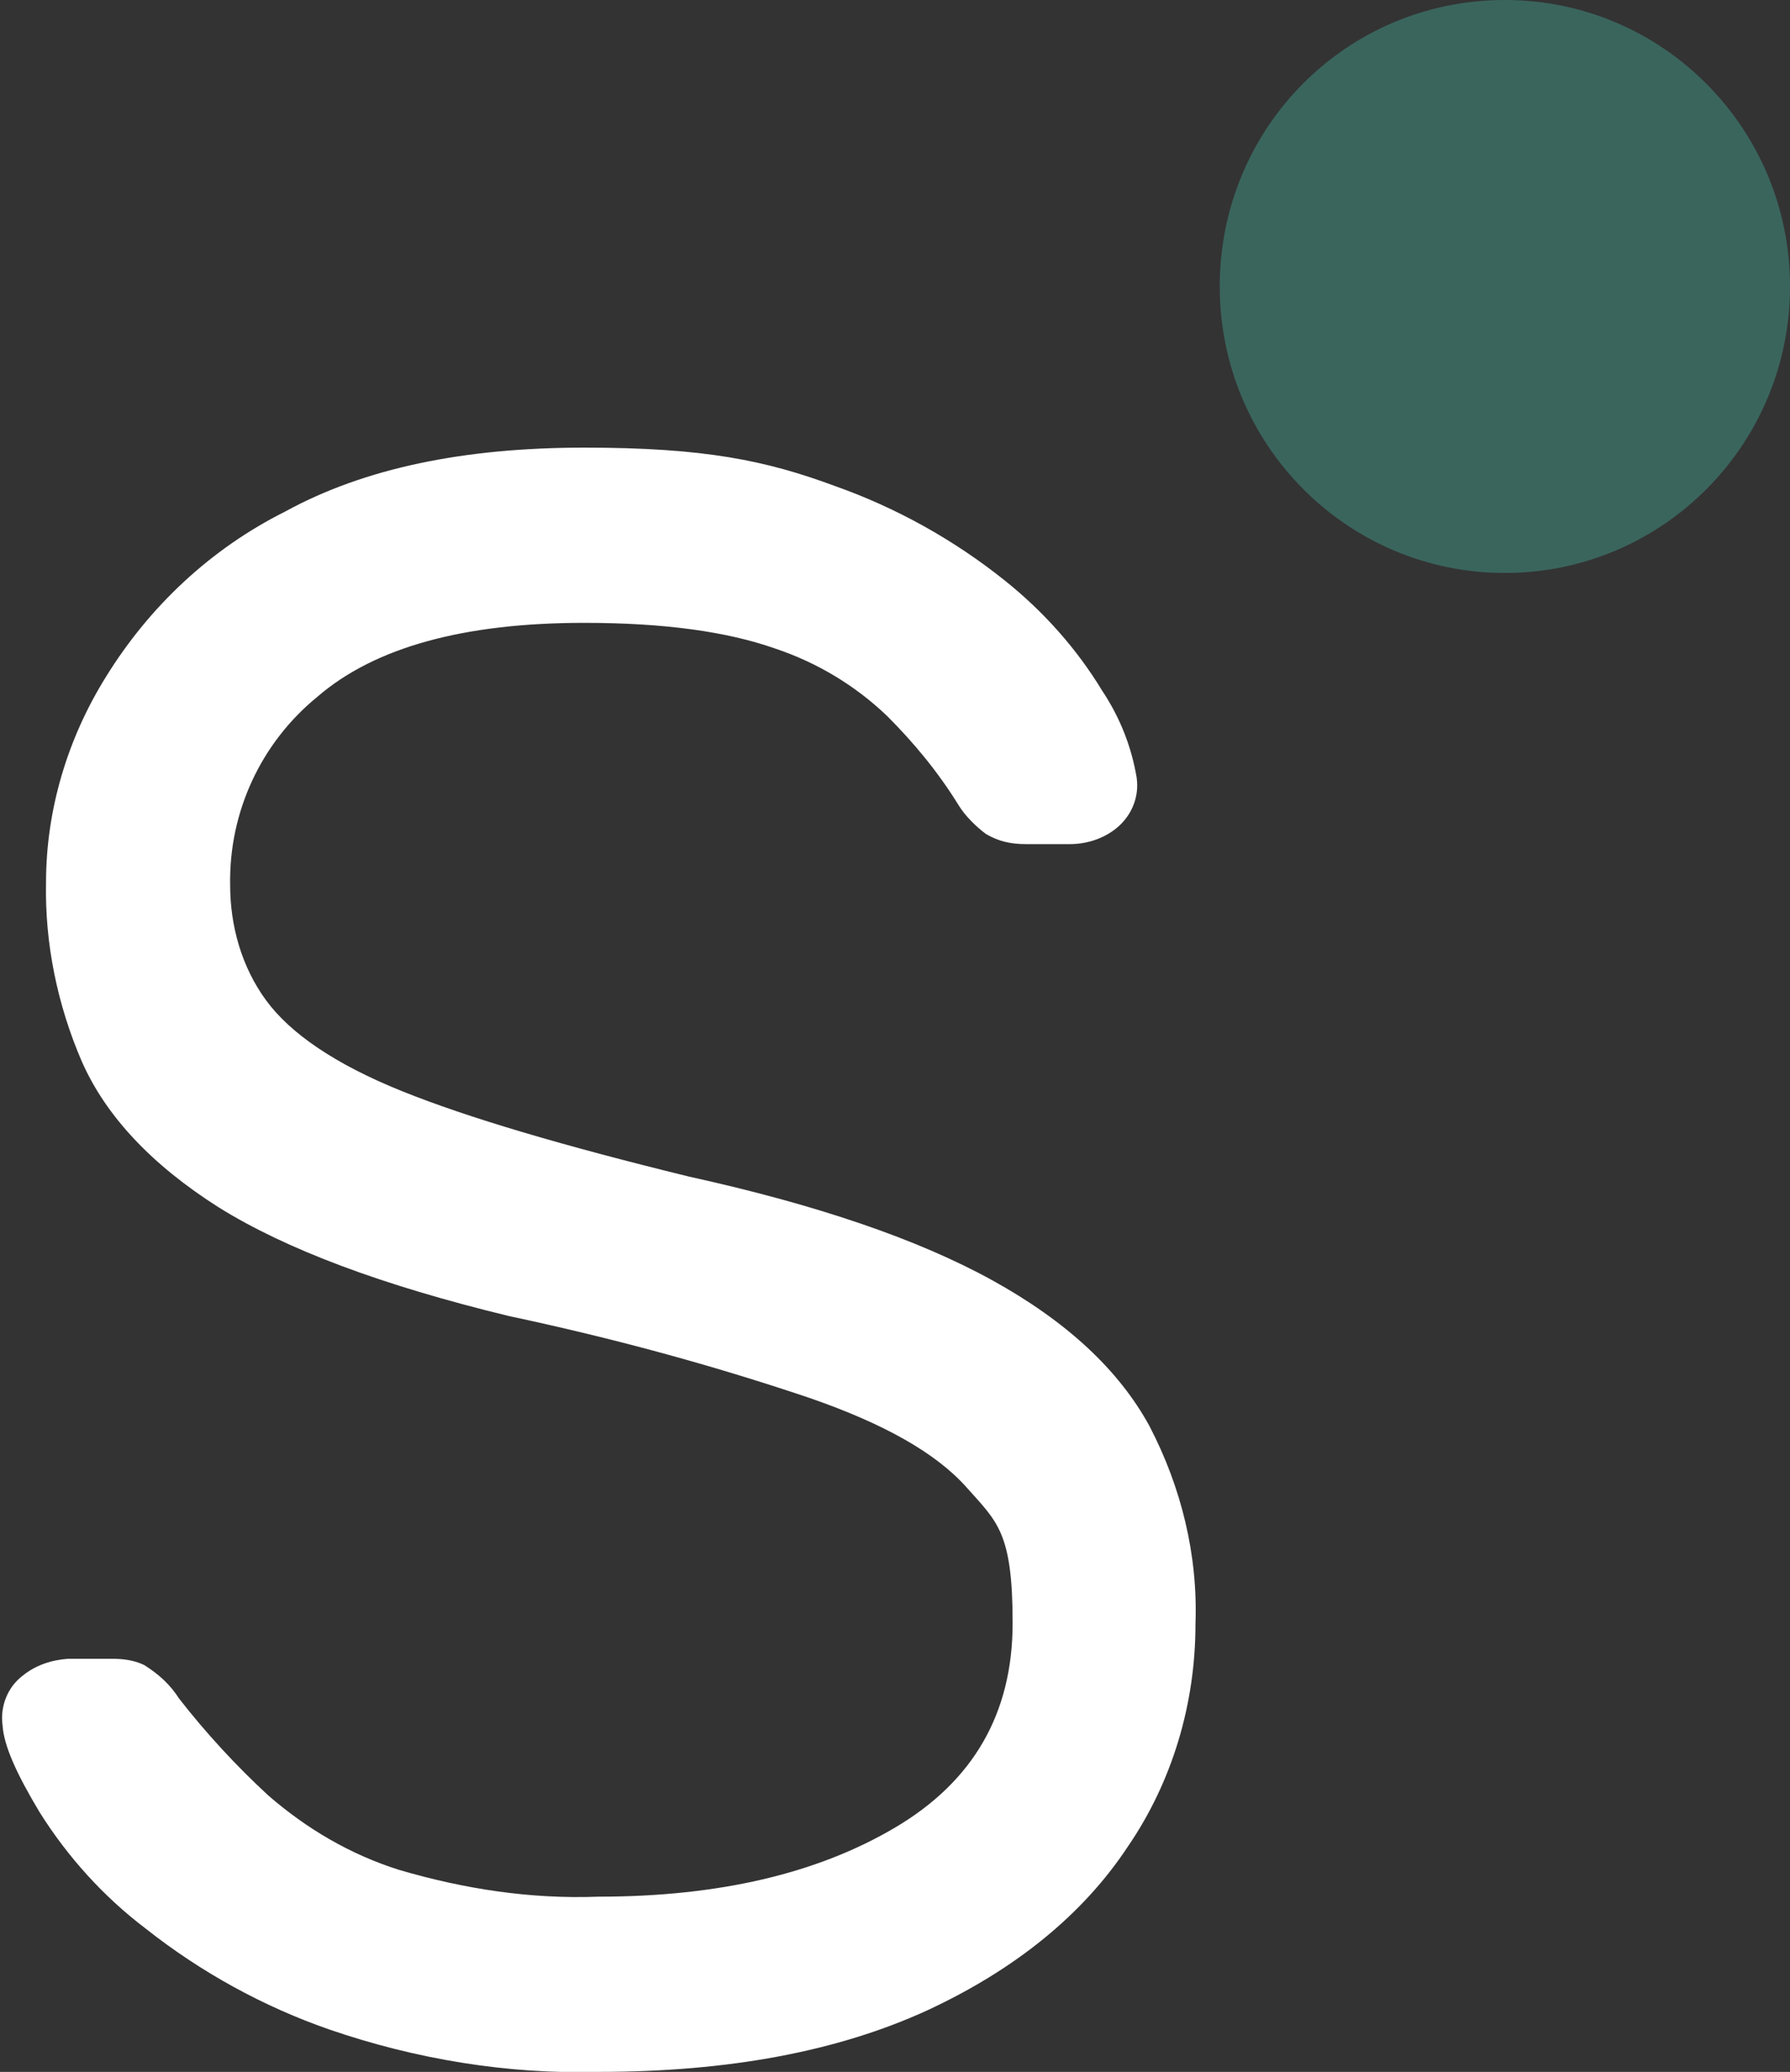
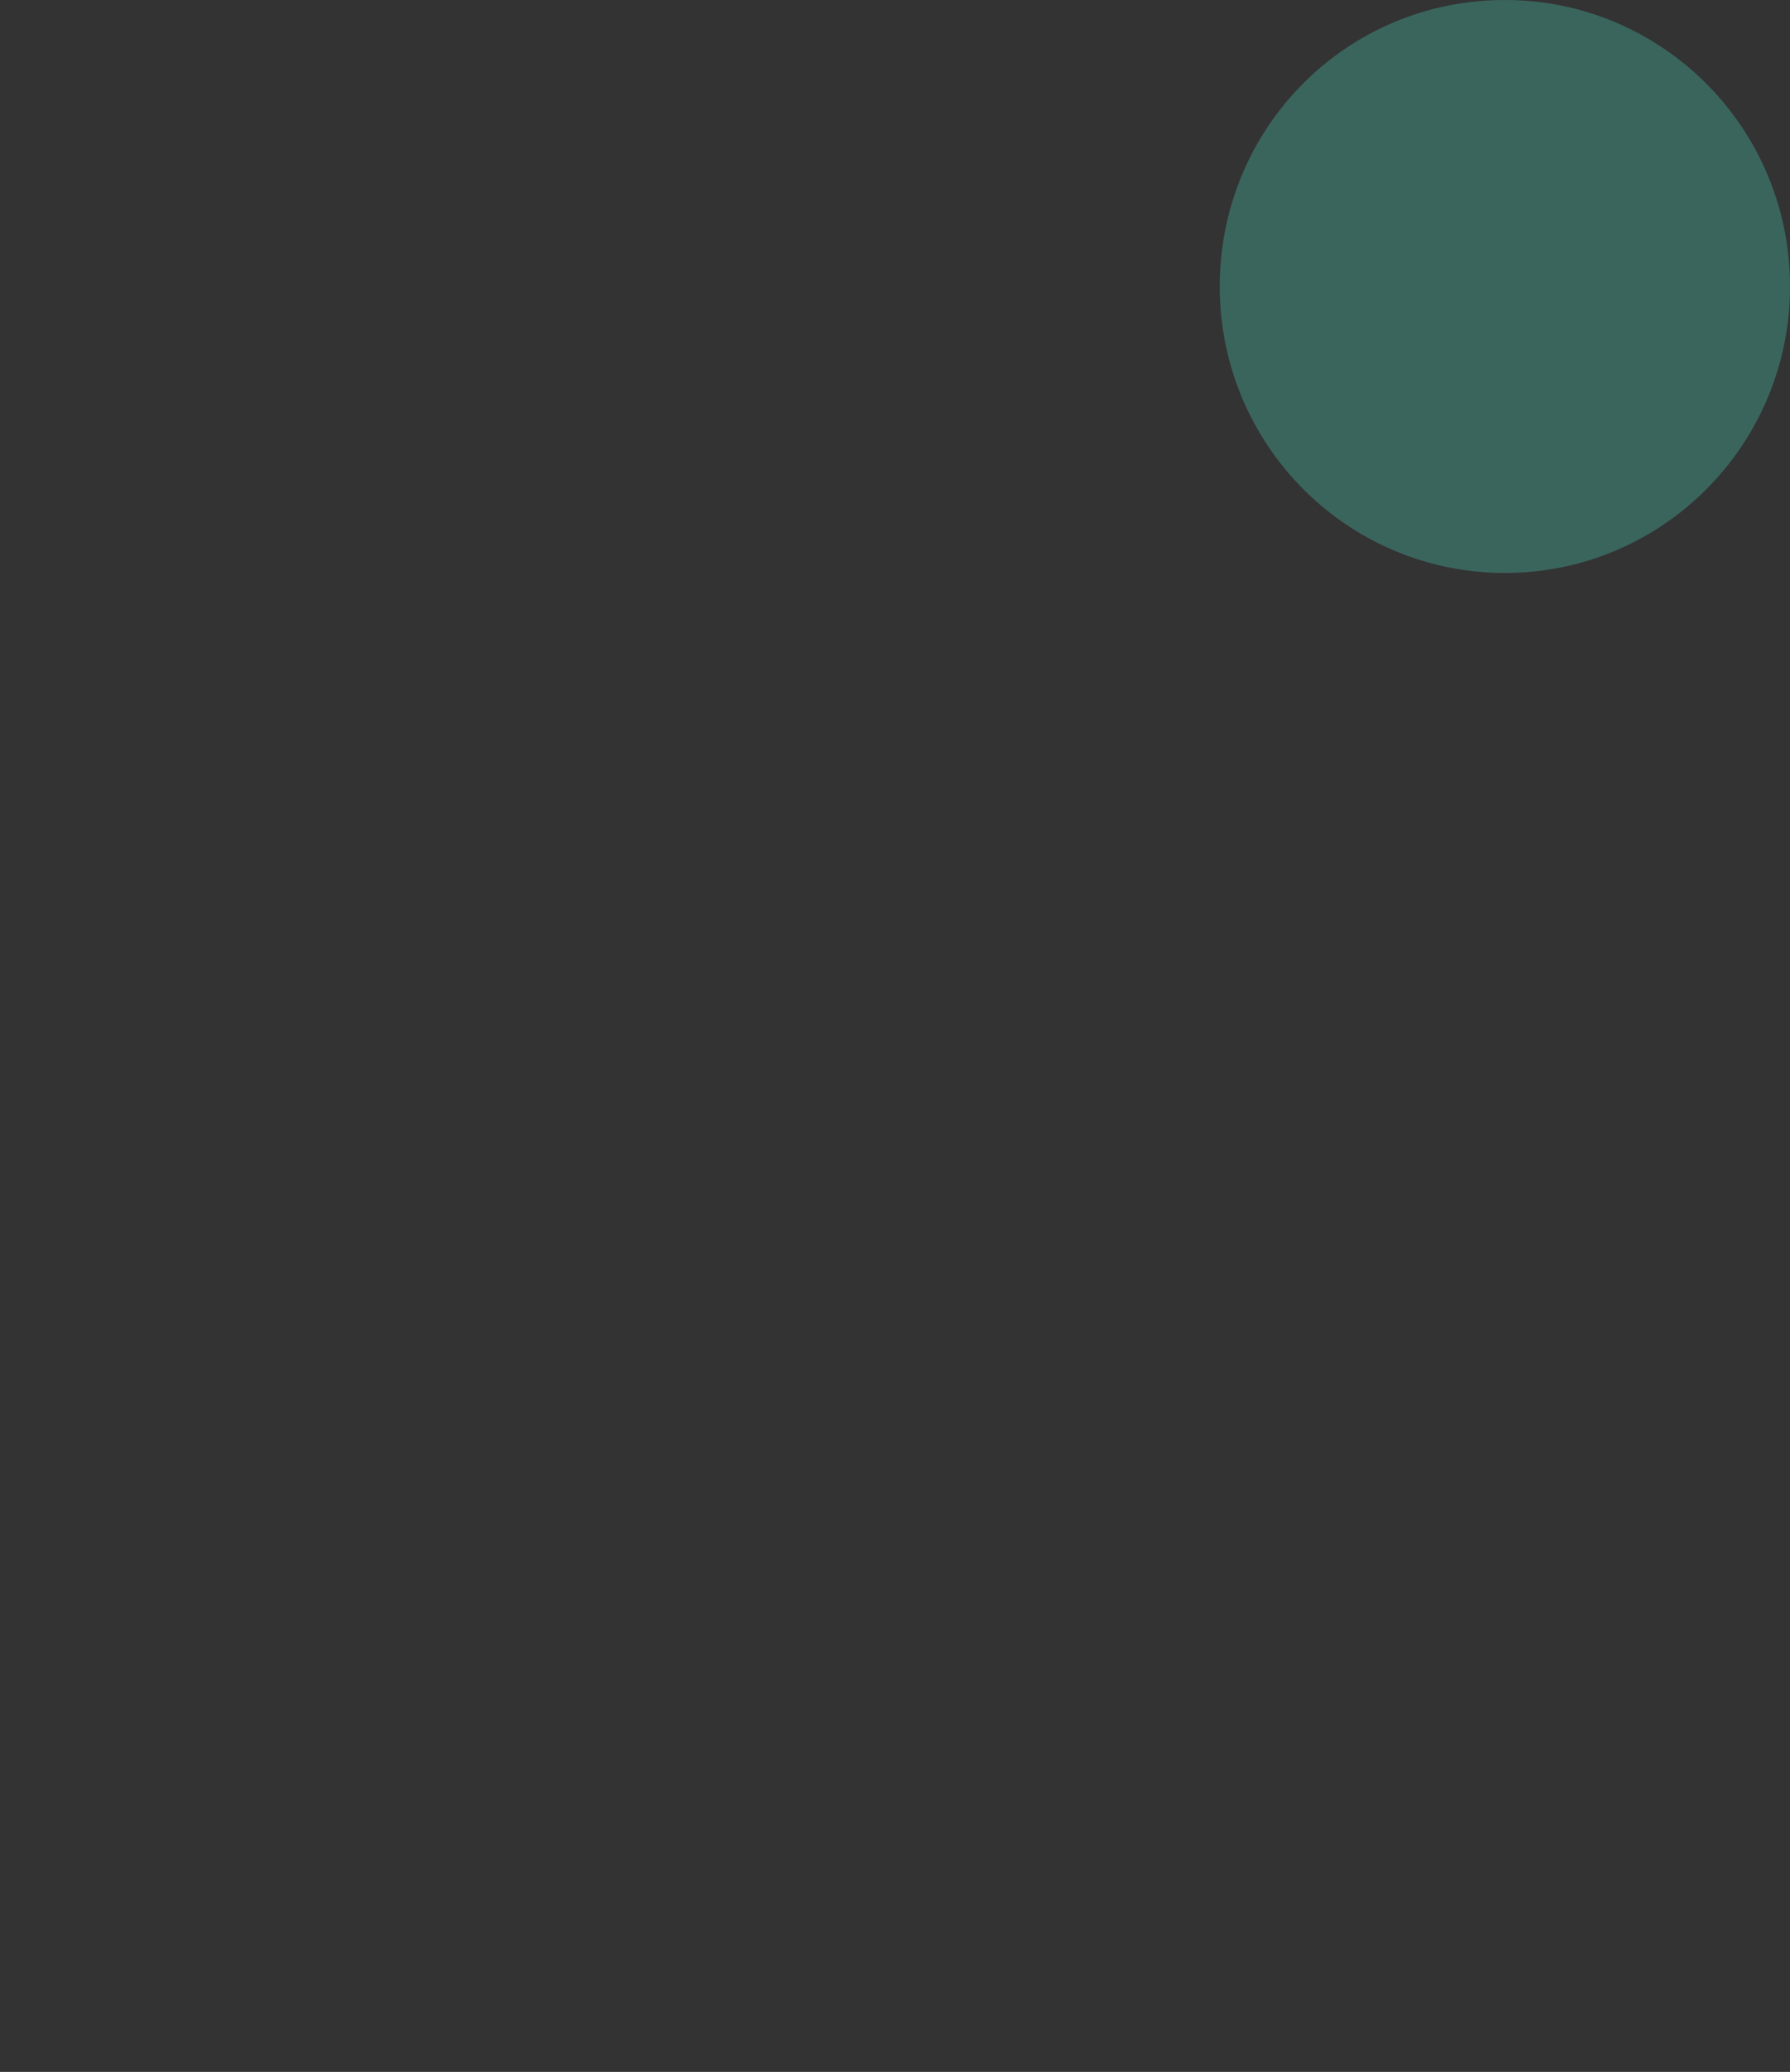
<svg xmlns="http://www.w3.org/2000/svg" id="Ebene_1" version="1.1" viewBox="0 0 140 162">
  <rect x="0" y="0" width="140" height="162" fill="#333333" stroke="none" />
  <defs>
    <style>
      .st0 {
        fill: #fff;
      }

      .st1 {
        fill: #3A655D;
      }
    </style>
  </defs>
-   <path id="Pfad_8050" class="st0" d="M46.8,162c-7.1.2-14.3-1-21-3.3-5.2-1.8-10.1-4.5-14.4-7.9-3.3-2.5-6.1-5.6-8.3-9.1-1.8-3-2.8-5.2-2.9-6.8-.2-1.5.4-3,1.6-3.9,1-.8,2.2-1.2,3.5-1.3h3.5c.8,0,1.7.1,2.5.5,1.1.7,2,1.5,2.7,2.6,2.1,2.7,4.5,5.3,7,7.6,3,2.6,6.4,4.6,10.2,5.8,5.1,1.5,10.3,2.3,15.6,2.1,9.4,0,17.1-1.8,23.2-5.4,6.1-3.6,9.2-8.9,9.2-16s-1.2-7.9-3.6-10.6-6.5-5-12.3-7c-7.7-2.6-15.5-4.7-23.5-6.4-9.9-2.4-17.4-5.2-22.7-8.5-5.2-3.3-8.8-7.1-10.7-11.4-1.9-4.4-2.9-9.2-2.8-14,0-5.7,1.7-11.3,4.7-16.1,3.4-5.5,8.2-10,14-12.9,6.2-3.4,14-5,23.4-5s14.2,1,19.6,3c4.8,1.7,9.3,4.2,13.3,7.4,3,2.4,5.6,5.3,7.6,8.6,1.4,2.1,2.3,4.4,2.7,6.8.2,1.4-.3,2.8-1.4,3.8-1,.9-2.4,1.4-3.8,1.4h-3.5c-1.1,0-2.1-.2-3.1-.8-.8-.6-1.6-1.4-2.1-2.2-1.6-2.6-3.5-4.9-5.6-7-2.5-2.4-5.5-4.2-8.8-5.3-3.7-1.3-8.6-2-14.9-2-9.4,0-16.4,1.9-20.9,5.8-4.4,3.6-6.9,9-6.8,14.7,0,3.2.9,6.4,2.8,9s5.4,5,10.6,7.1c5.2,2.1,12.7,4.3,22.5,6.7,10,2.2,17.9,4.9,23.7,8.1,5.8,3.2,9.9,7,12.3,11.4,2.5,4.8,3.8,10.1,3.6,15.5,0,6.2-1.8,12.3-5.3,17.4-3.5,5.3-8.8,9.6-15.7,12.8-7,3.2-15.5,4.8-25.7,4.8" />
  <path id="Pfad_8051" class="st1" d="M140,22.4c0,12.4-10,22.4-22.3,22.4s-22.3-10-22.3-22.4S105.3,0,117.7,0,117.7,0,117.7,0C130,0,140,10,140,22.4" />
</svg>